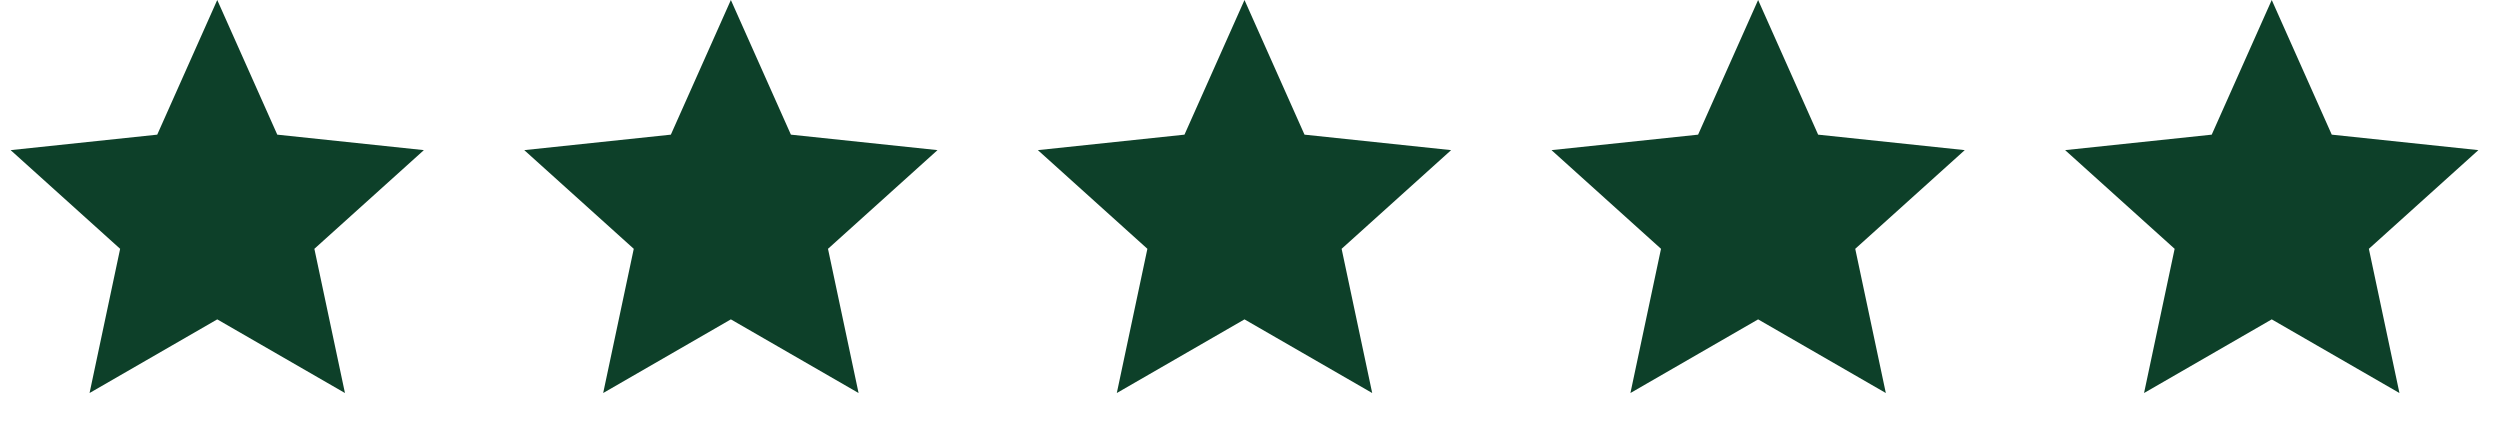
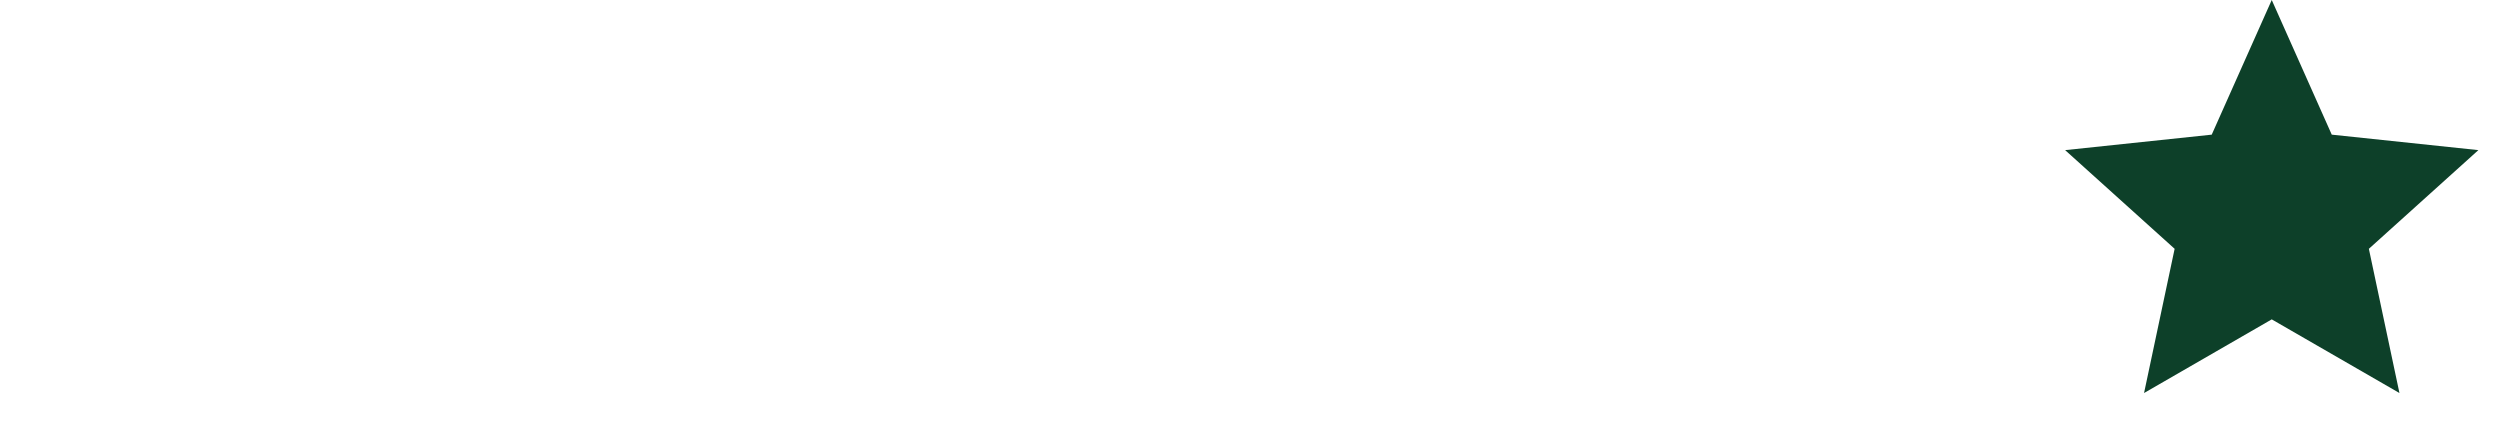
<svg xmlns="http://www.w3.org/2000/svg" width="158" height="28" viewBox="0 0 158 28" fill="none">
-   <path d="M13.73 0L17.524 8.51L26.789 9.488L19.868 15.725L21.801 24.839L13.73 20.184L5.66 24.839L7.593 15.725L0.672 9.488L9.937 8.51L13.73 0Z" fill="#0D4029" />
-   <path d="M46.191 0L49.985 8.51L59.25 9.488L52.329 15.725L54.262 24.839L46.191 20.184L38.121 24.839L40.054 15.725L33.133 9.488L42.398 8.51L46.191 0Z" fill="#0D4029" />
-   <path d="M78.652 0L82.445 8.51L91.711 9.488L84.79 15.725L86.723 24.839L78.652 20.184L70.582 24.839L72.515 15.725L65.594 9.488L74.859 8.51L78.652 0Z" fill="#0D4029" />
-   <path d="M111.113 0L114.906 8.51L124.172 9.488L117.251 15.725L119.184 24.839L111.113 20.184L103.043 24.839L104.976 15.725L98.055 9.488L107.32 8.51L111.113 0Z" fill="#0D4029" />
  <path d="M143.574 0L147.367 8.51L156.633 9.488L149.712 15.725L151.645 24.839L143.574 20.184L135.504 24.839L137.437 15.725L130.516 9.488L139.781 8.51L143.574 0Z" fill="#0D4029" />
</svg>